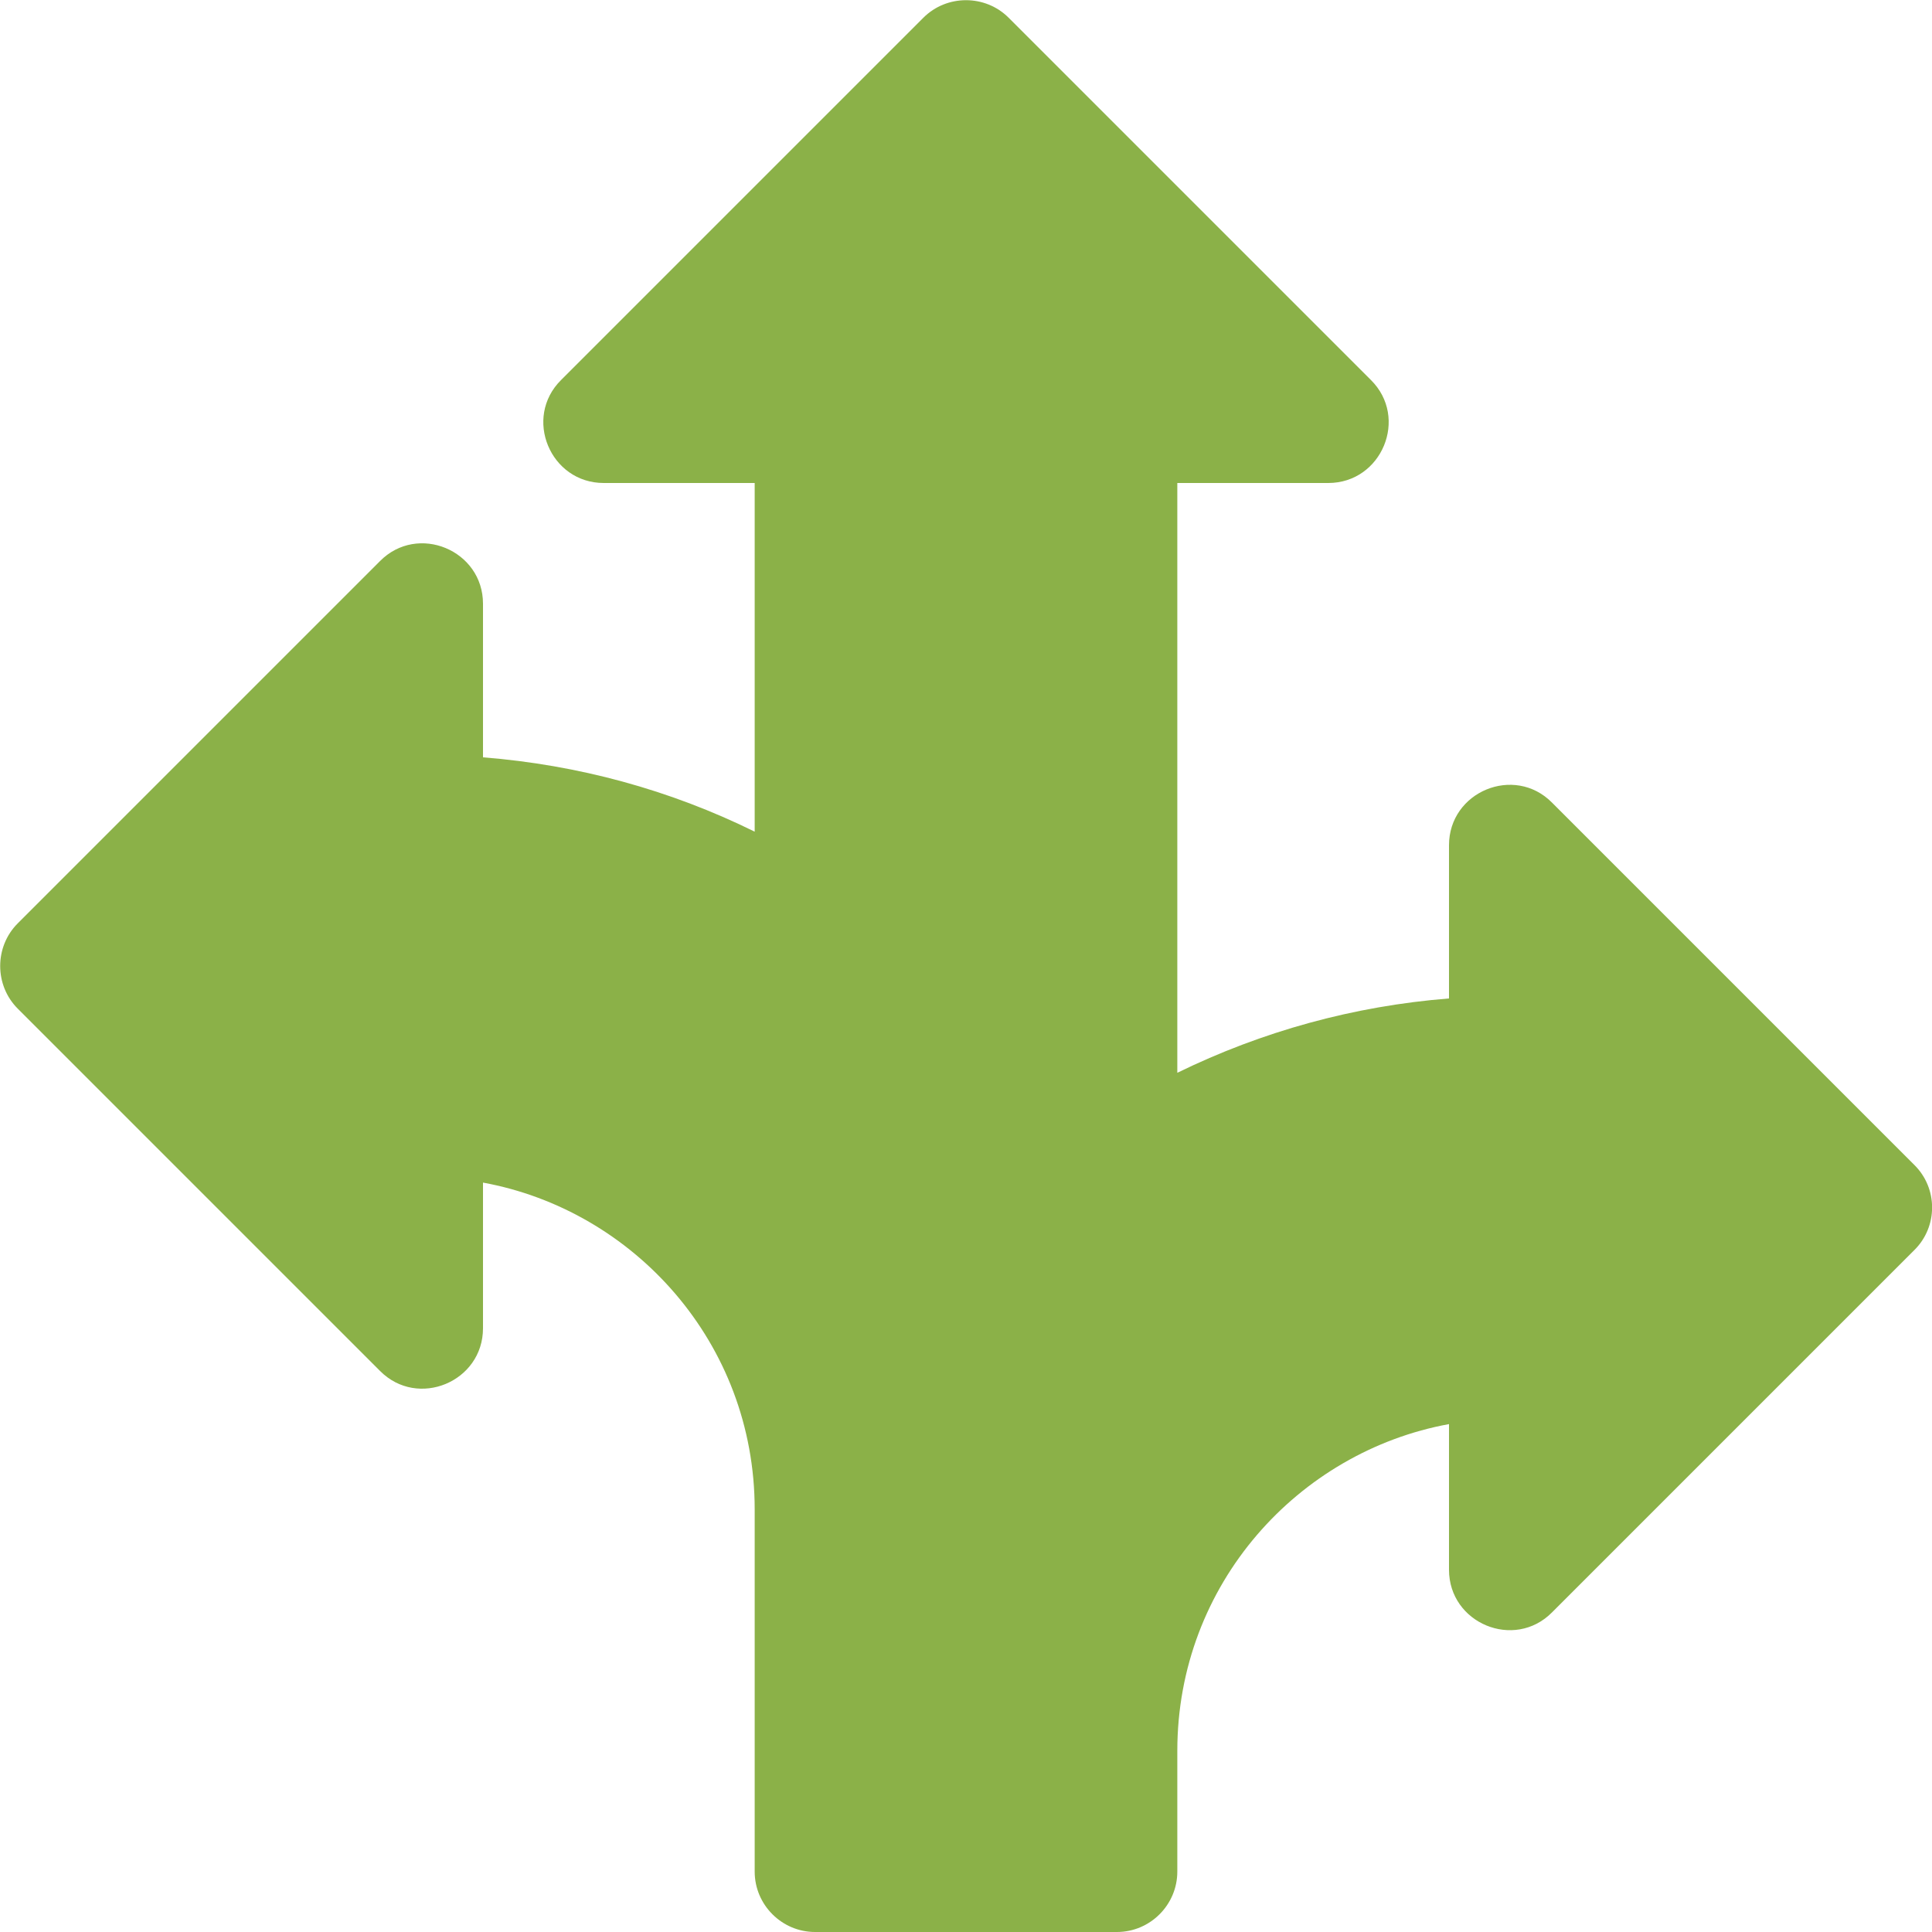
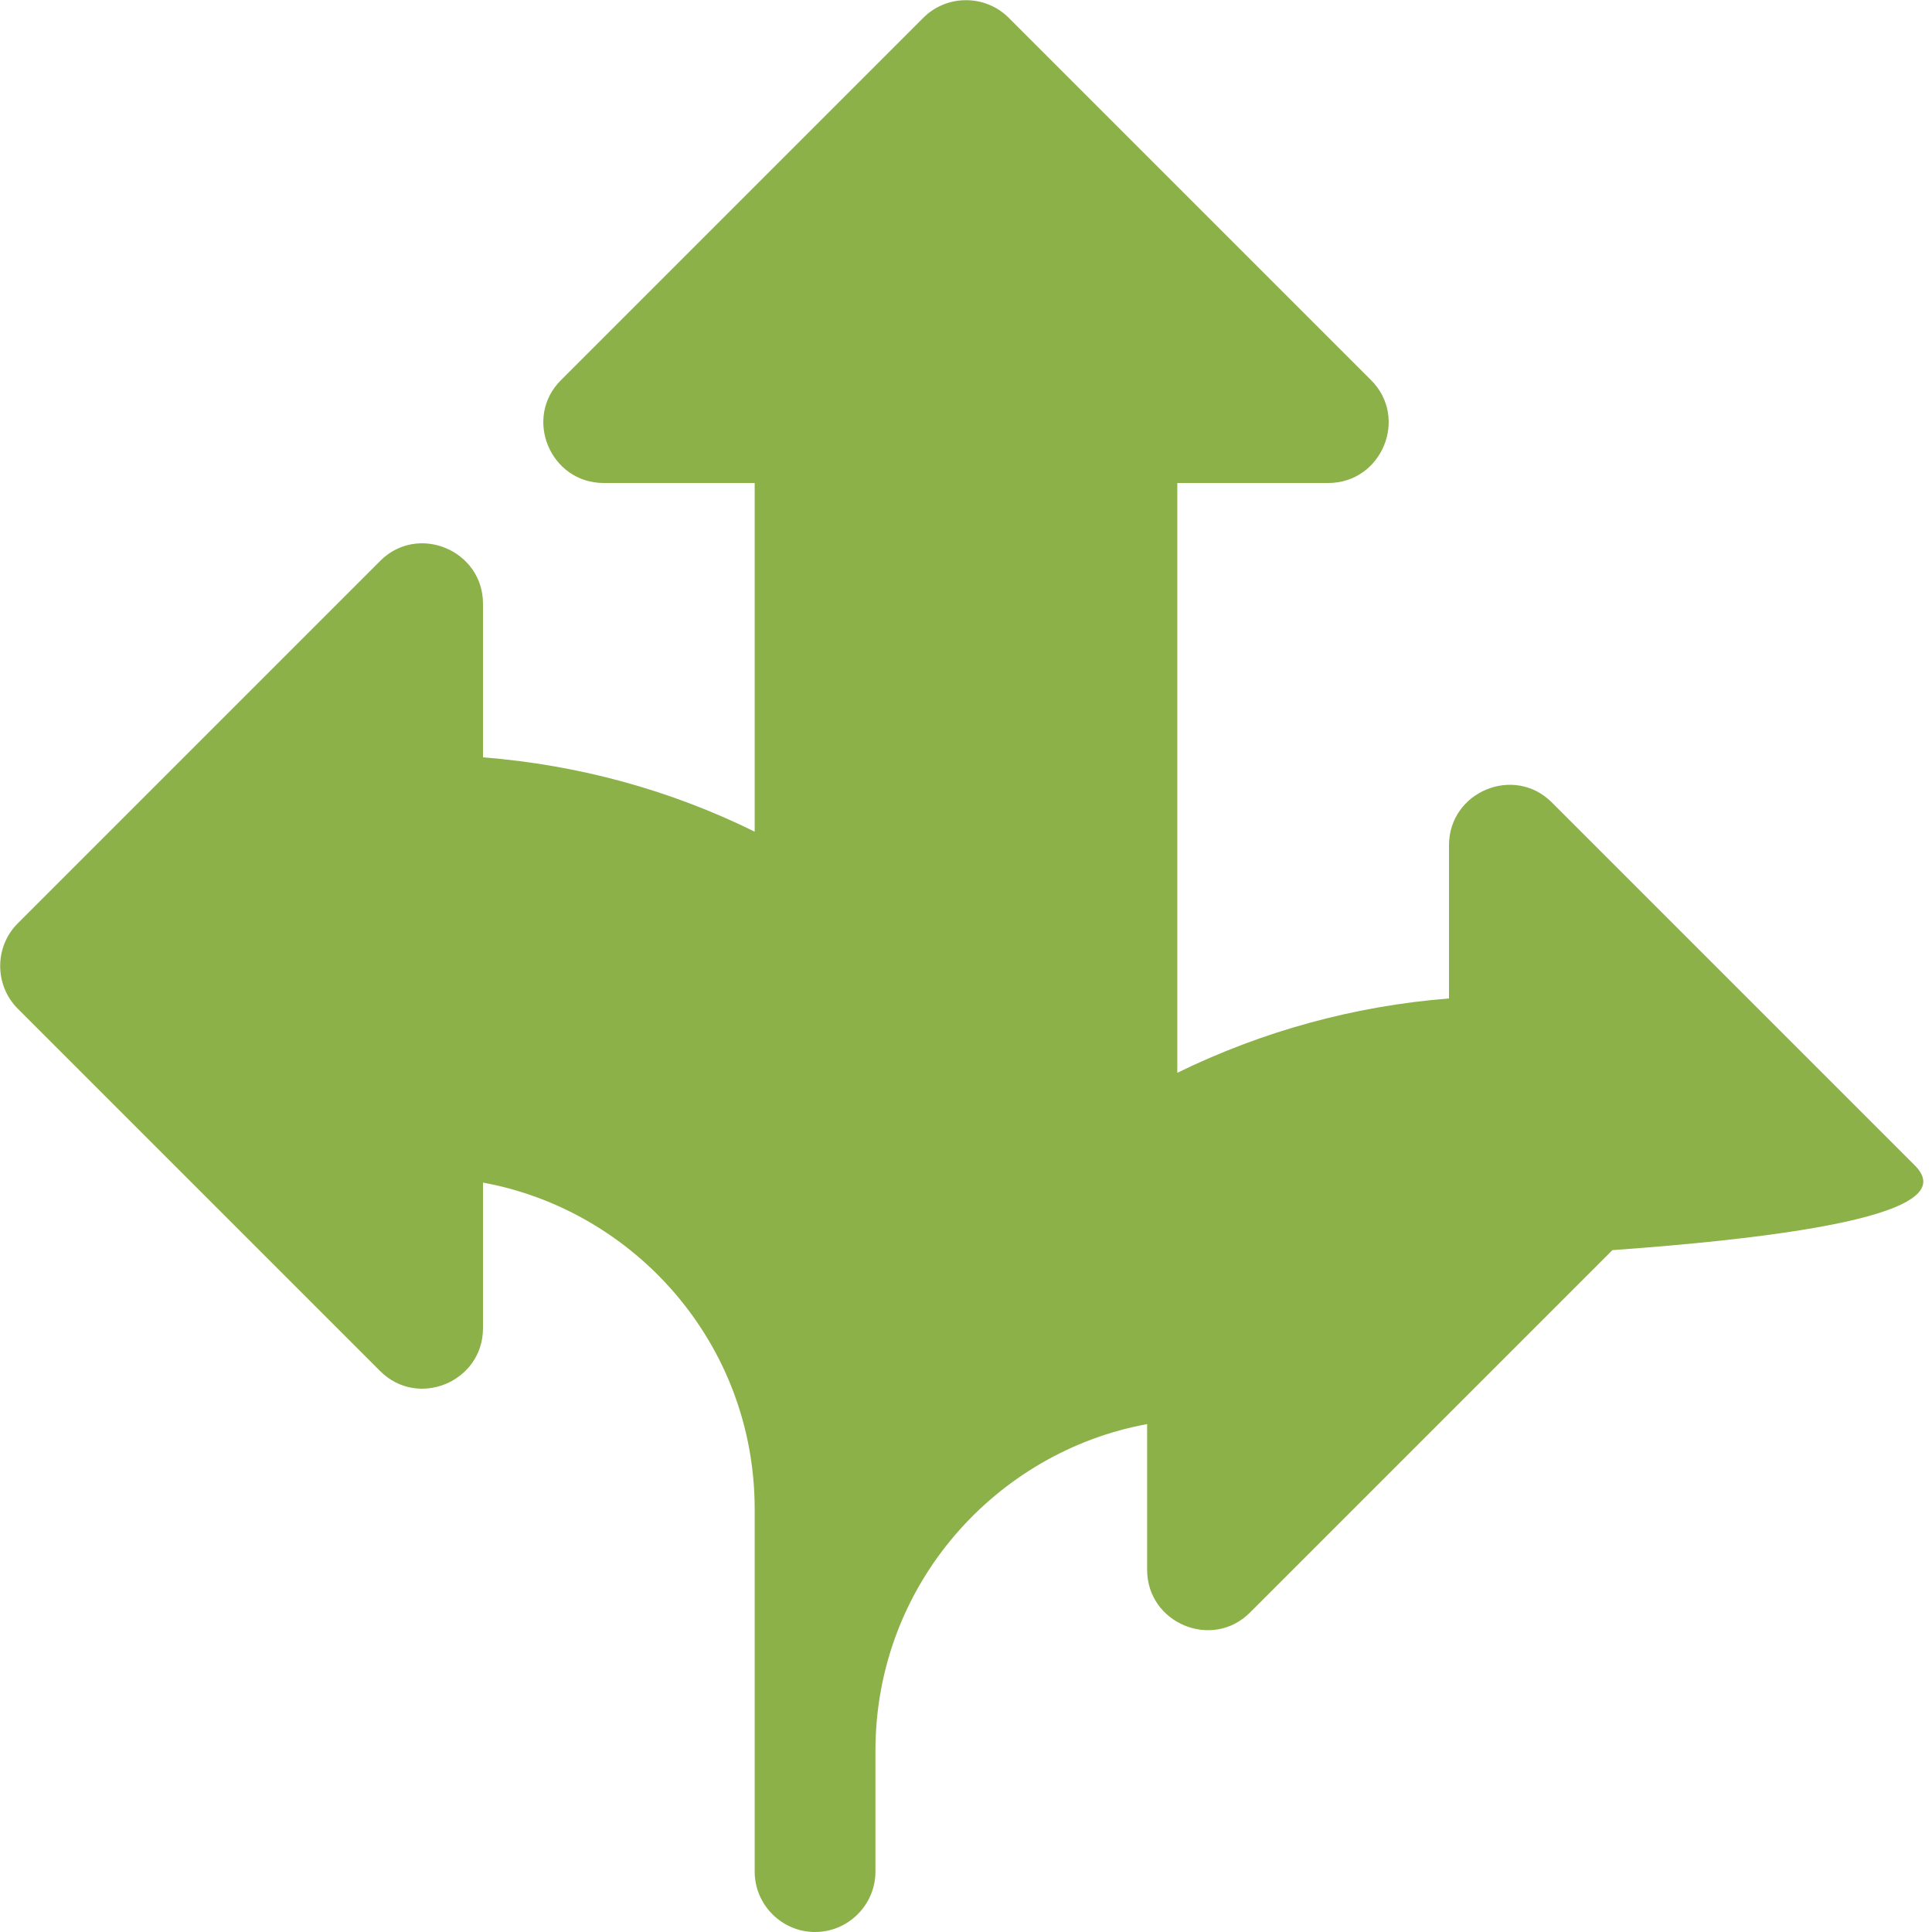
<svg xmlns="http://www.w3.org/2000/svg" version="1.1" id="Layer_1" x="0px" y="0px" viewBox="0 0 512 512" style="enable-background:new 0 0 512 512;" xml:space="preserve">
  <style type="text/css"> .st0{fill:#8BB148;} </style>
  <g>
-     <path class="st0" d="M507.3,308.7l-96-96c-10-10.1-27.3-2.9-27.3,11.3v40.6c-25.2,2-49.5,8.7-72,19.7V128h40 c14.2,0,21.4-17.3,11.3-27.3l-96-96c-6.2-6.2-16.4-6.2-22.6,0l-96,96c-10.1,10-2.9,27.3,11.3,27.3h40v92.4 c-22.5-11.1-46.8-17.7-72-19.7V160c0-14.2-17.3-21.4-27.3-11.3l-96,96c-6.2,6.2-6.2,16.4,0,22.6l96,96c10,10.1,27.3,2.9,27.3-11.3 v-38.6c39.9,7.3,72,42.4,72,86.6v96c0,8.8,7.2,16,16,16h80c8.8,0,16-7.2,16-16v-32c0-44.2,32.1-79.3,72-86.6V416 c0,14.2,17.3,21.4,27.3,11.3l96-96C513.6,325.1,513.6,314.9,507.3,308.7z" />
+     <path class="st0" d="M507.3,308.7l-96-96c-10-10.1-27.3-2.9-27.3,11.3v40.6c-25.2,2-49.5,8.7-72,19.7V128h40 c14.2,0,21.4-17.3,11.3-27.3l-96-96c-6.2-6.2-16.4-6.2-22.6,0l-96,96c-10.1,10-2.9,27.3,11.3,27.3h40v92.4 c-22.5-11.1-46.8-17.7-72-19.7V160c0-14.2-17.3-21.4-27.3-11.3l-96,96c-6.2,6.2-6.2,16.4,0,22.6l96,96c10,10.1,27.3,2.9,27.3-11.3 v-38.6c39.9,7.3,72,42.4,72,86.6v96c0,8.8,7.2,16,16,16c8.8,0,16-7.2,16-16v-32c0-44.2,32.1-79.3,72-86.6V416 c0,14.2,17.3,21.4,27.3,11.3l96-96C513.6,325.1,513.6,314.9,507.3,308.7z" />
  </g>
</svg>